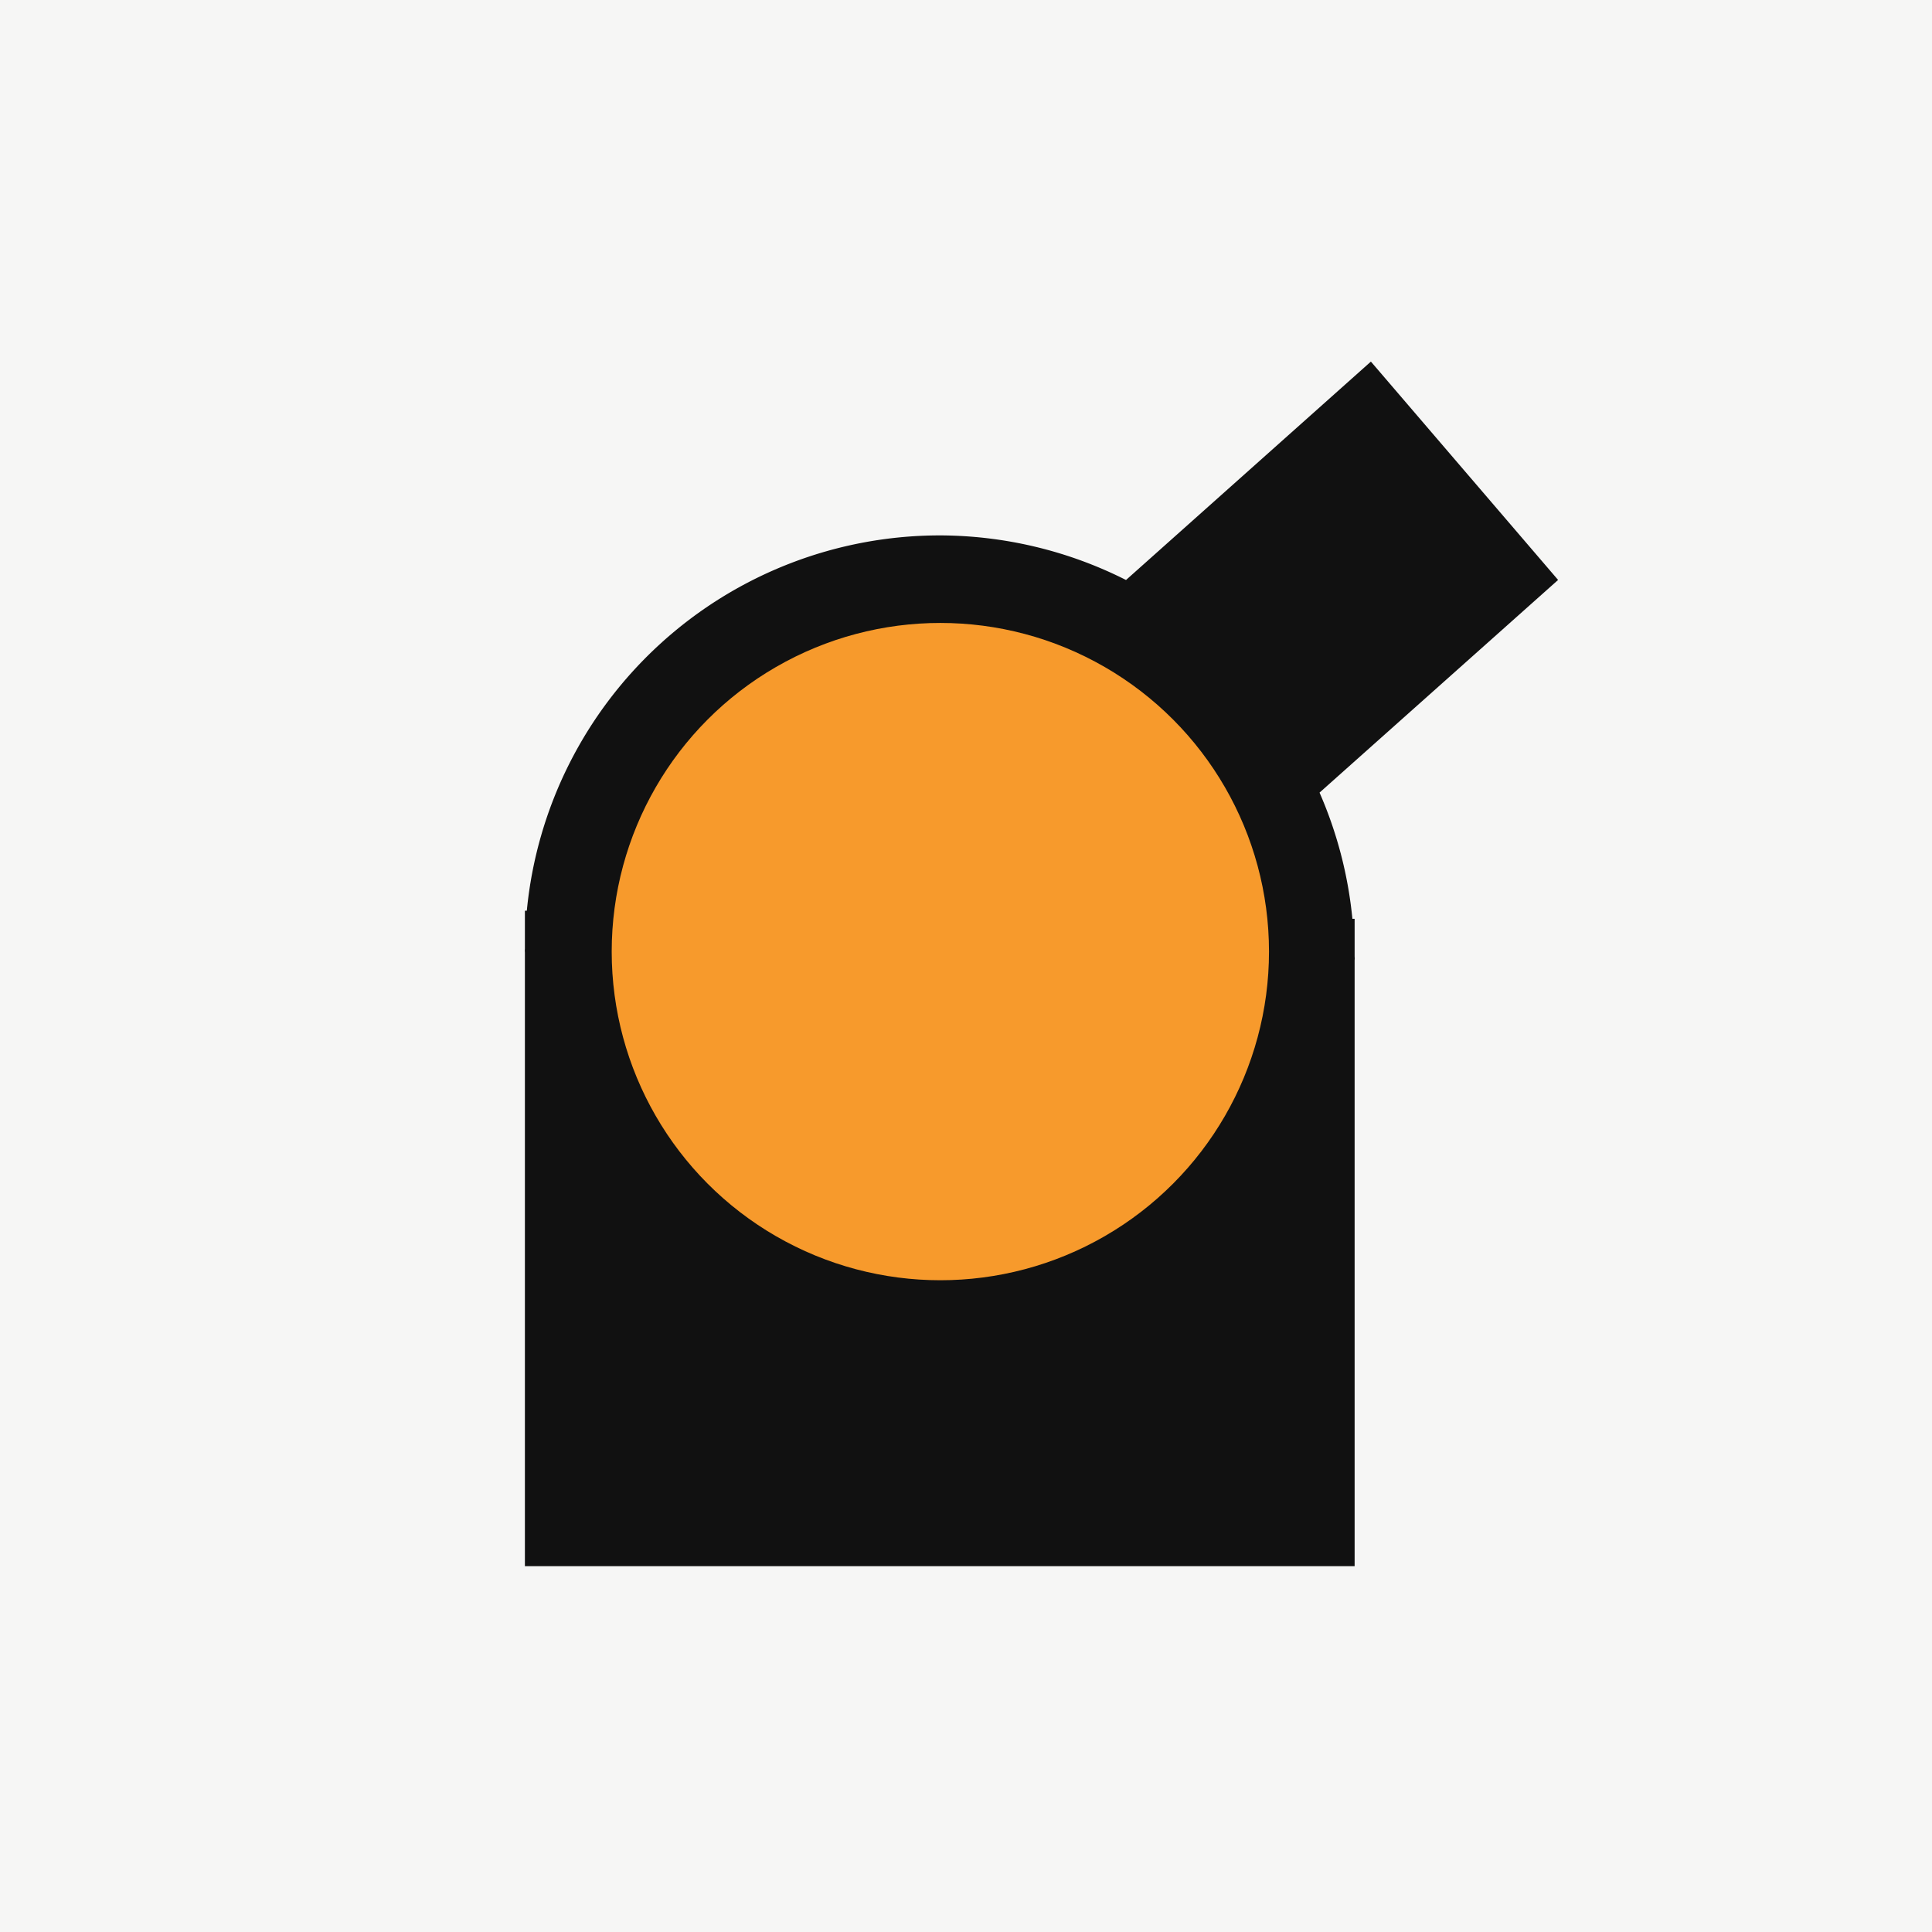
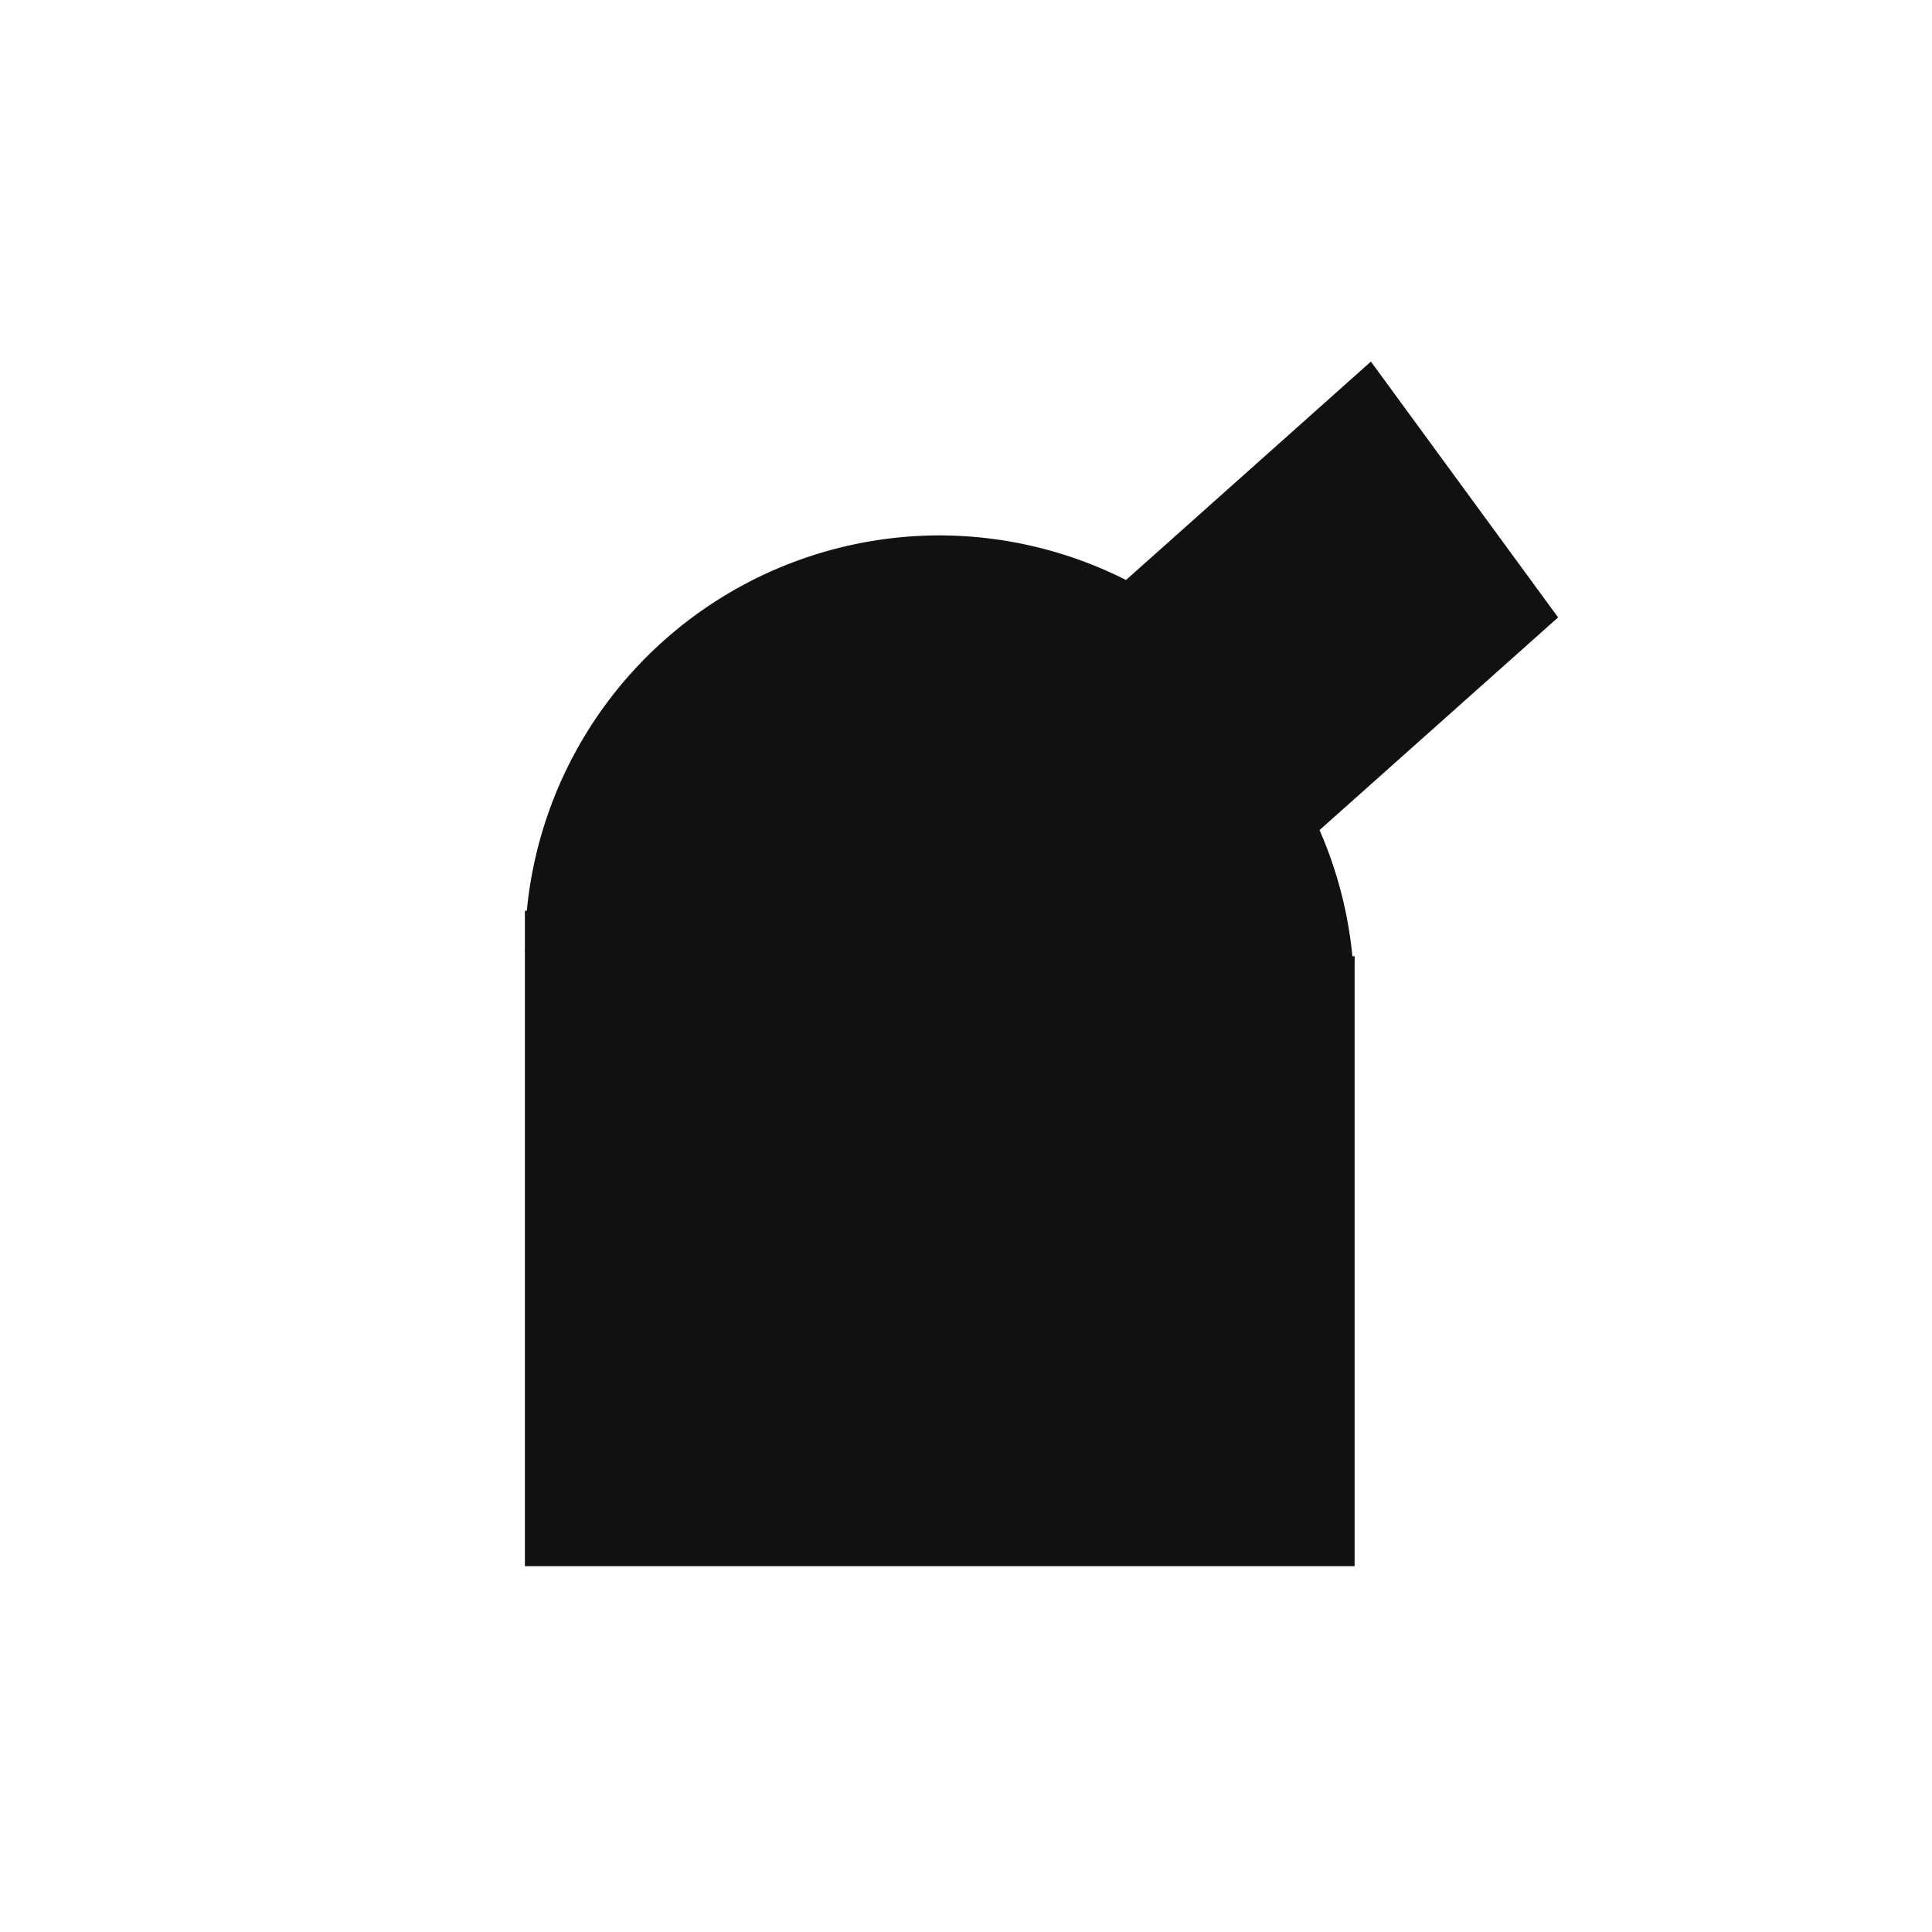
<svg xmlns="http://www.w3.org/2000/svg" id="svg4796" height="512" width="512" version="1.1" viewBox="0 0 135.467 135.467">
  <g id="layer1" transform="translate(0 -161.5)">
-     <rect id="rect9283" style="color-rendering:auto;color:#000000;isolation:auto;mix-blend-mode:normal;paint-order:stroke fill markers;shape-rendering:auto;solid-color:#000000;image-rendering:auto;fill:#f6f6f5" height="135.5" width="135.5" y="161.5" x="0" />
    <g id="g4777" transform="matrix(3.727 0 0 3.727 -325.4 -695.7)">
-       <path id="rect4758" d="m113.1 236.8-4.607 4.109a7.809 7.809 0 0 0 -3.501 -0.839 7.809 7.809 0 0 0 -7.772 7.061h-0.036v0.717a7.809 7.809 0 0 0 -0.002 0.031 7.809 7.809 0 0 0 0.002 0.043v11.54h15.61v-11.4a7.809 7.809 0 0 0 0.002 -0.031 7.809 7.809 0 0 0 -0.002 -0.043v-0.705h-0.042a7.809 7.809 0 0 0 -0.618 -2.374l4.488-4.001z" style="color-rendering:auto;color:#000000;isolation:auto;mix-blend-mode:normal;paint-order:stroke fill markers;shape-rendering:auto;solid-color:#000000;image-rendering:auto;fill:#111" />
-       <circle id="circle4762" r="6.183" style="color-rendering:auto;color:#000000;isolation:auto;mix-blend-mode:normal;paint-order:stroke fill markers;shape-rendering:auto;solid-color:#000000;image-rendering:auto;fill:#f79a2c" cx="105" cy="247.9" />
+       <path id="rect4758" d="m113.1 236.8-4.607 4.109a7.809 7.809 0 0 0 -3.501 -0.839 7.809 7.809 0 0 0 -7.772 7.061h-0.036v0.717a7.809 7.809 0 0 0 -0.002 0.031 7.809 7.809 0 0 0 0.002 0.043v11.54h15.61v-11.4a7.809 7.809 0 0 0 0.002 -0.031 7.809 7.809 0 0 0 -0.002 -0.043h-0.042a7.809 7.809 0 0 0 -0.618 -2.374l4.488-4.001z" style="color-rendering:auto;color:#000000;isolation:auto;mix-blend-mode:normal;paint-order:stroke fill markers;shape-rendering:auto;solid-color:#000000;image-rendering:auto;fill:#111" />
    </g>
  </g>
</svg>